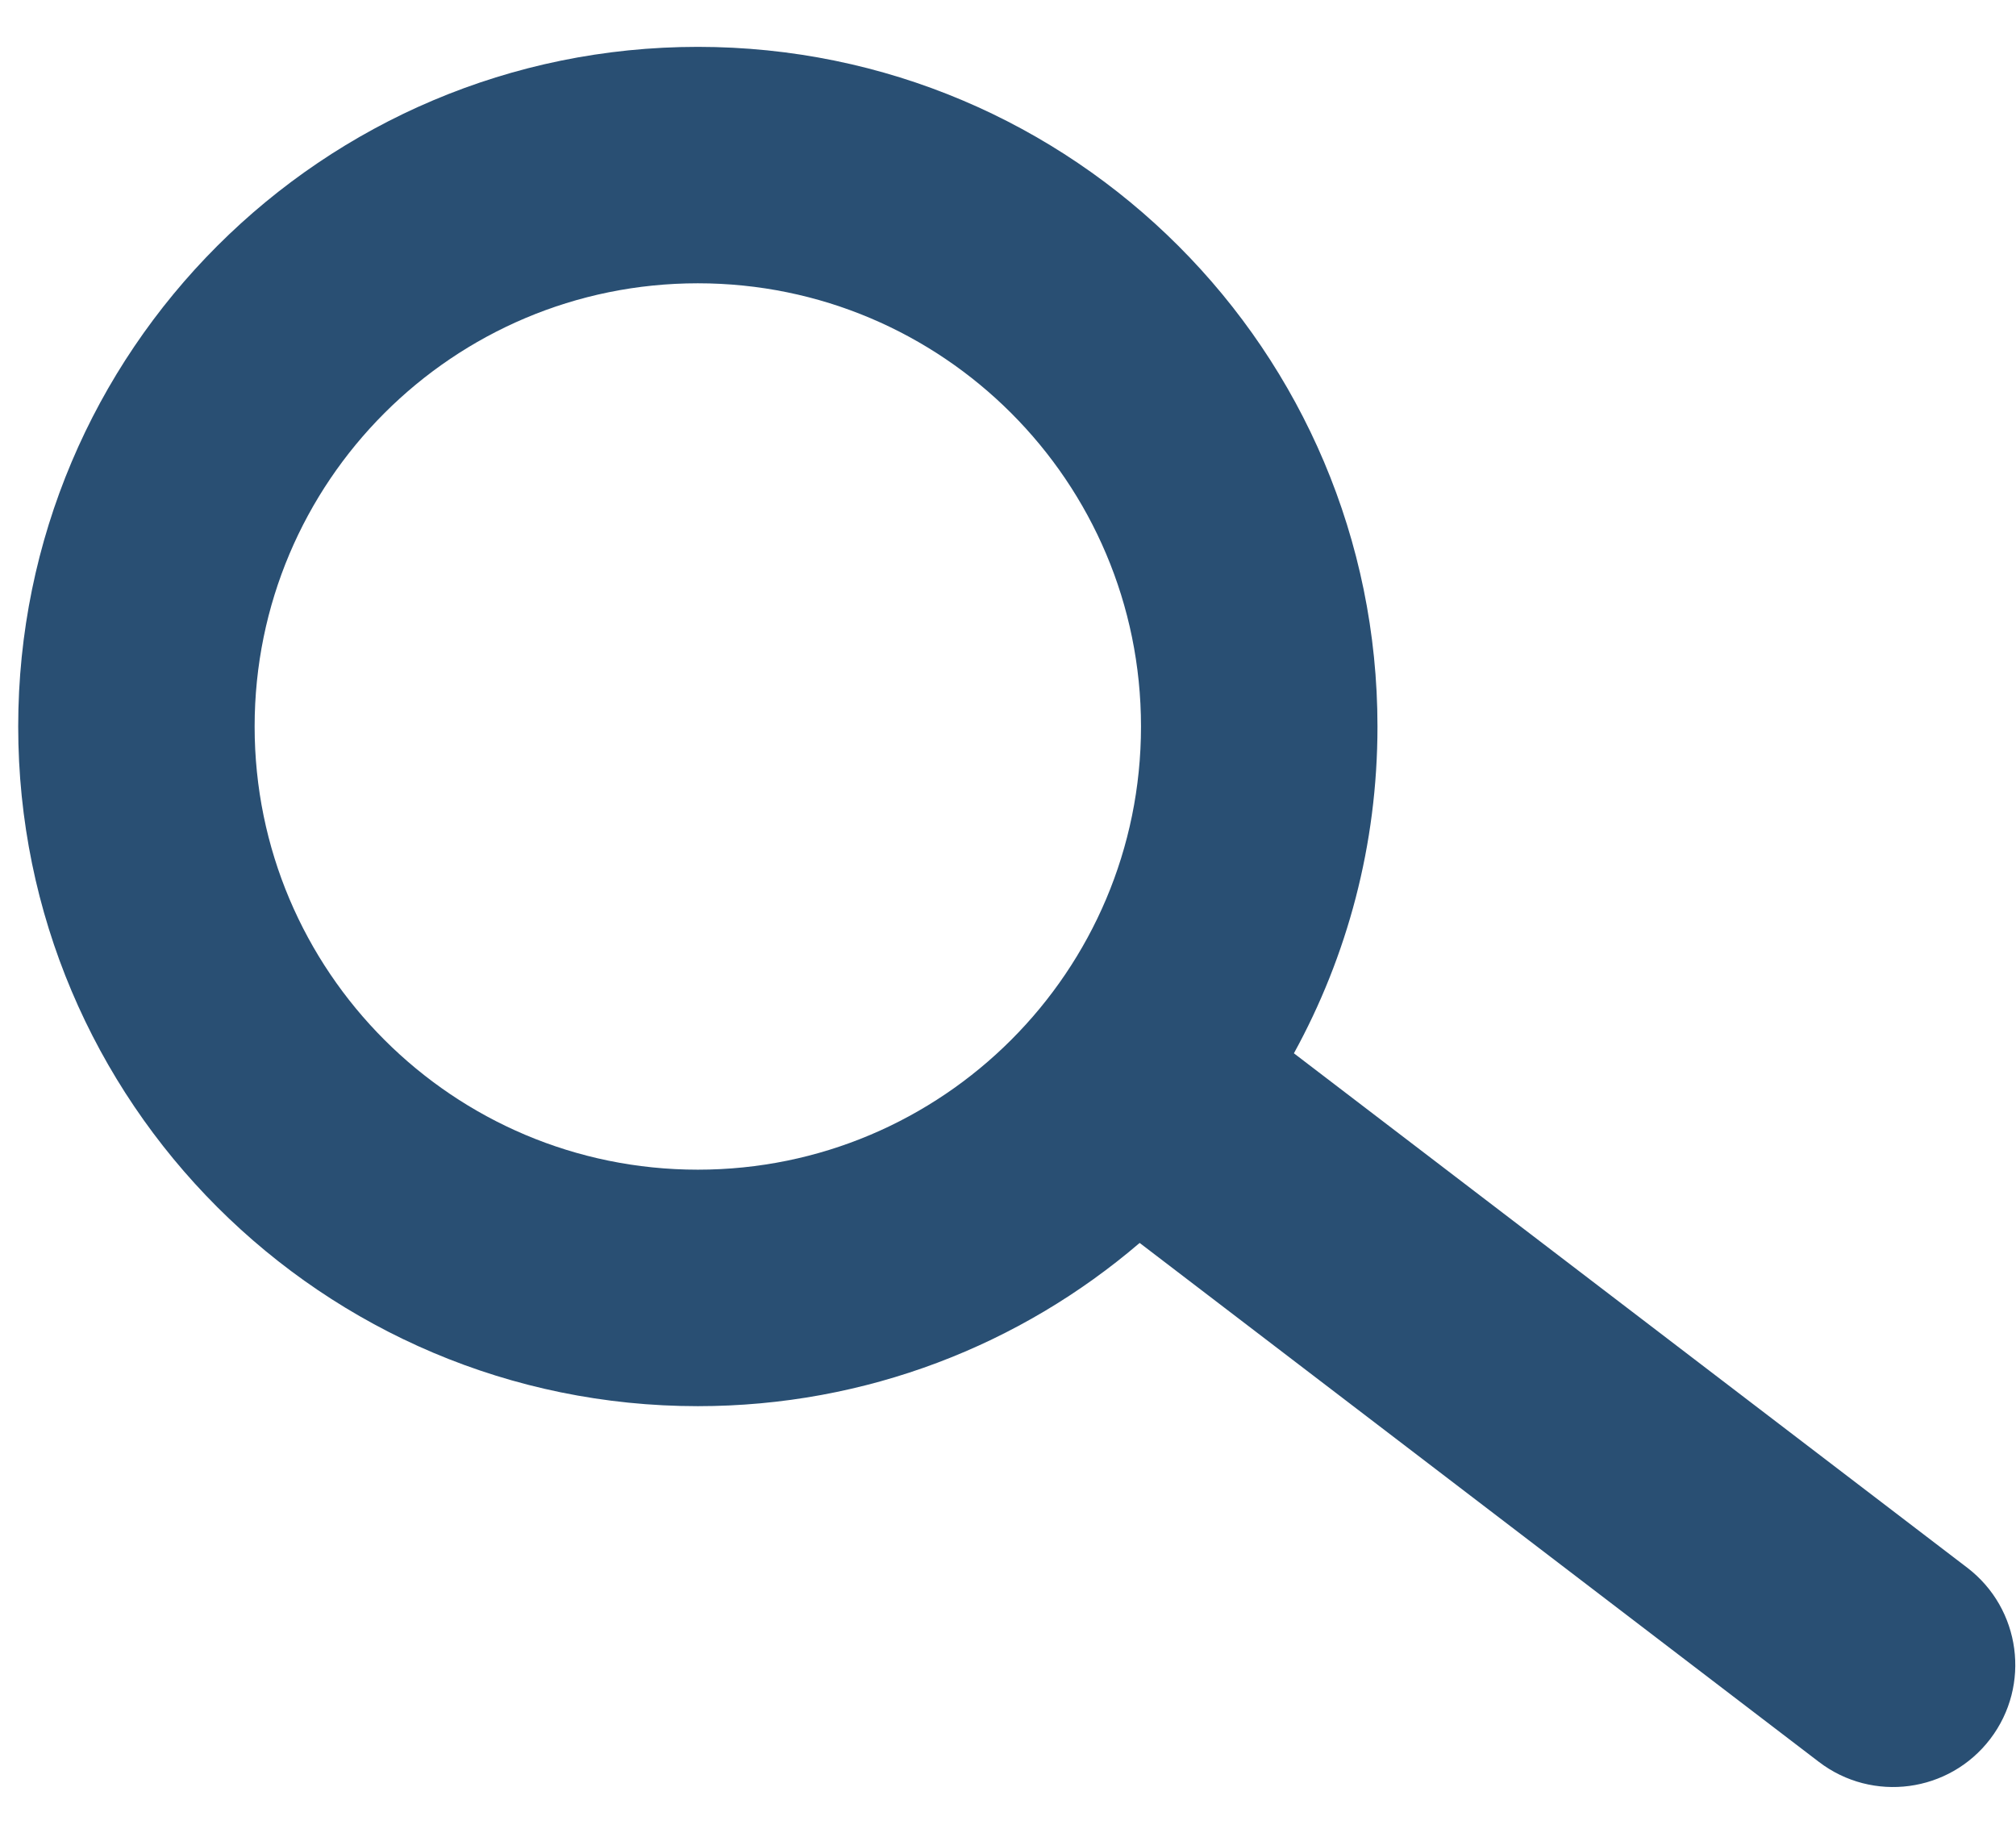
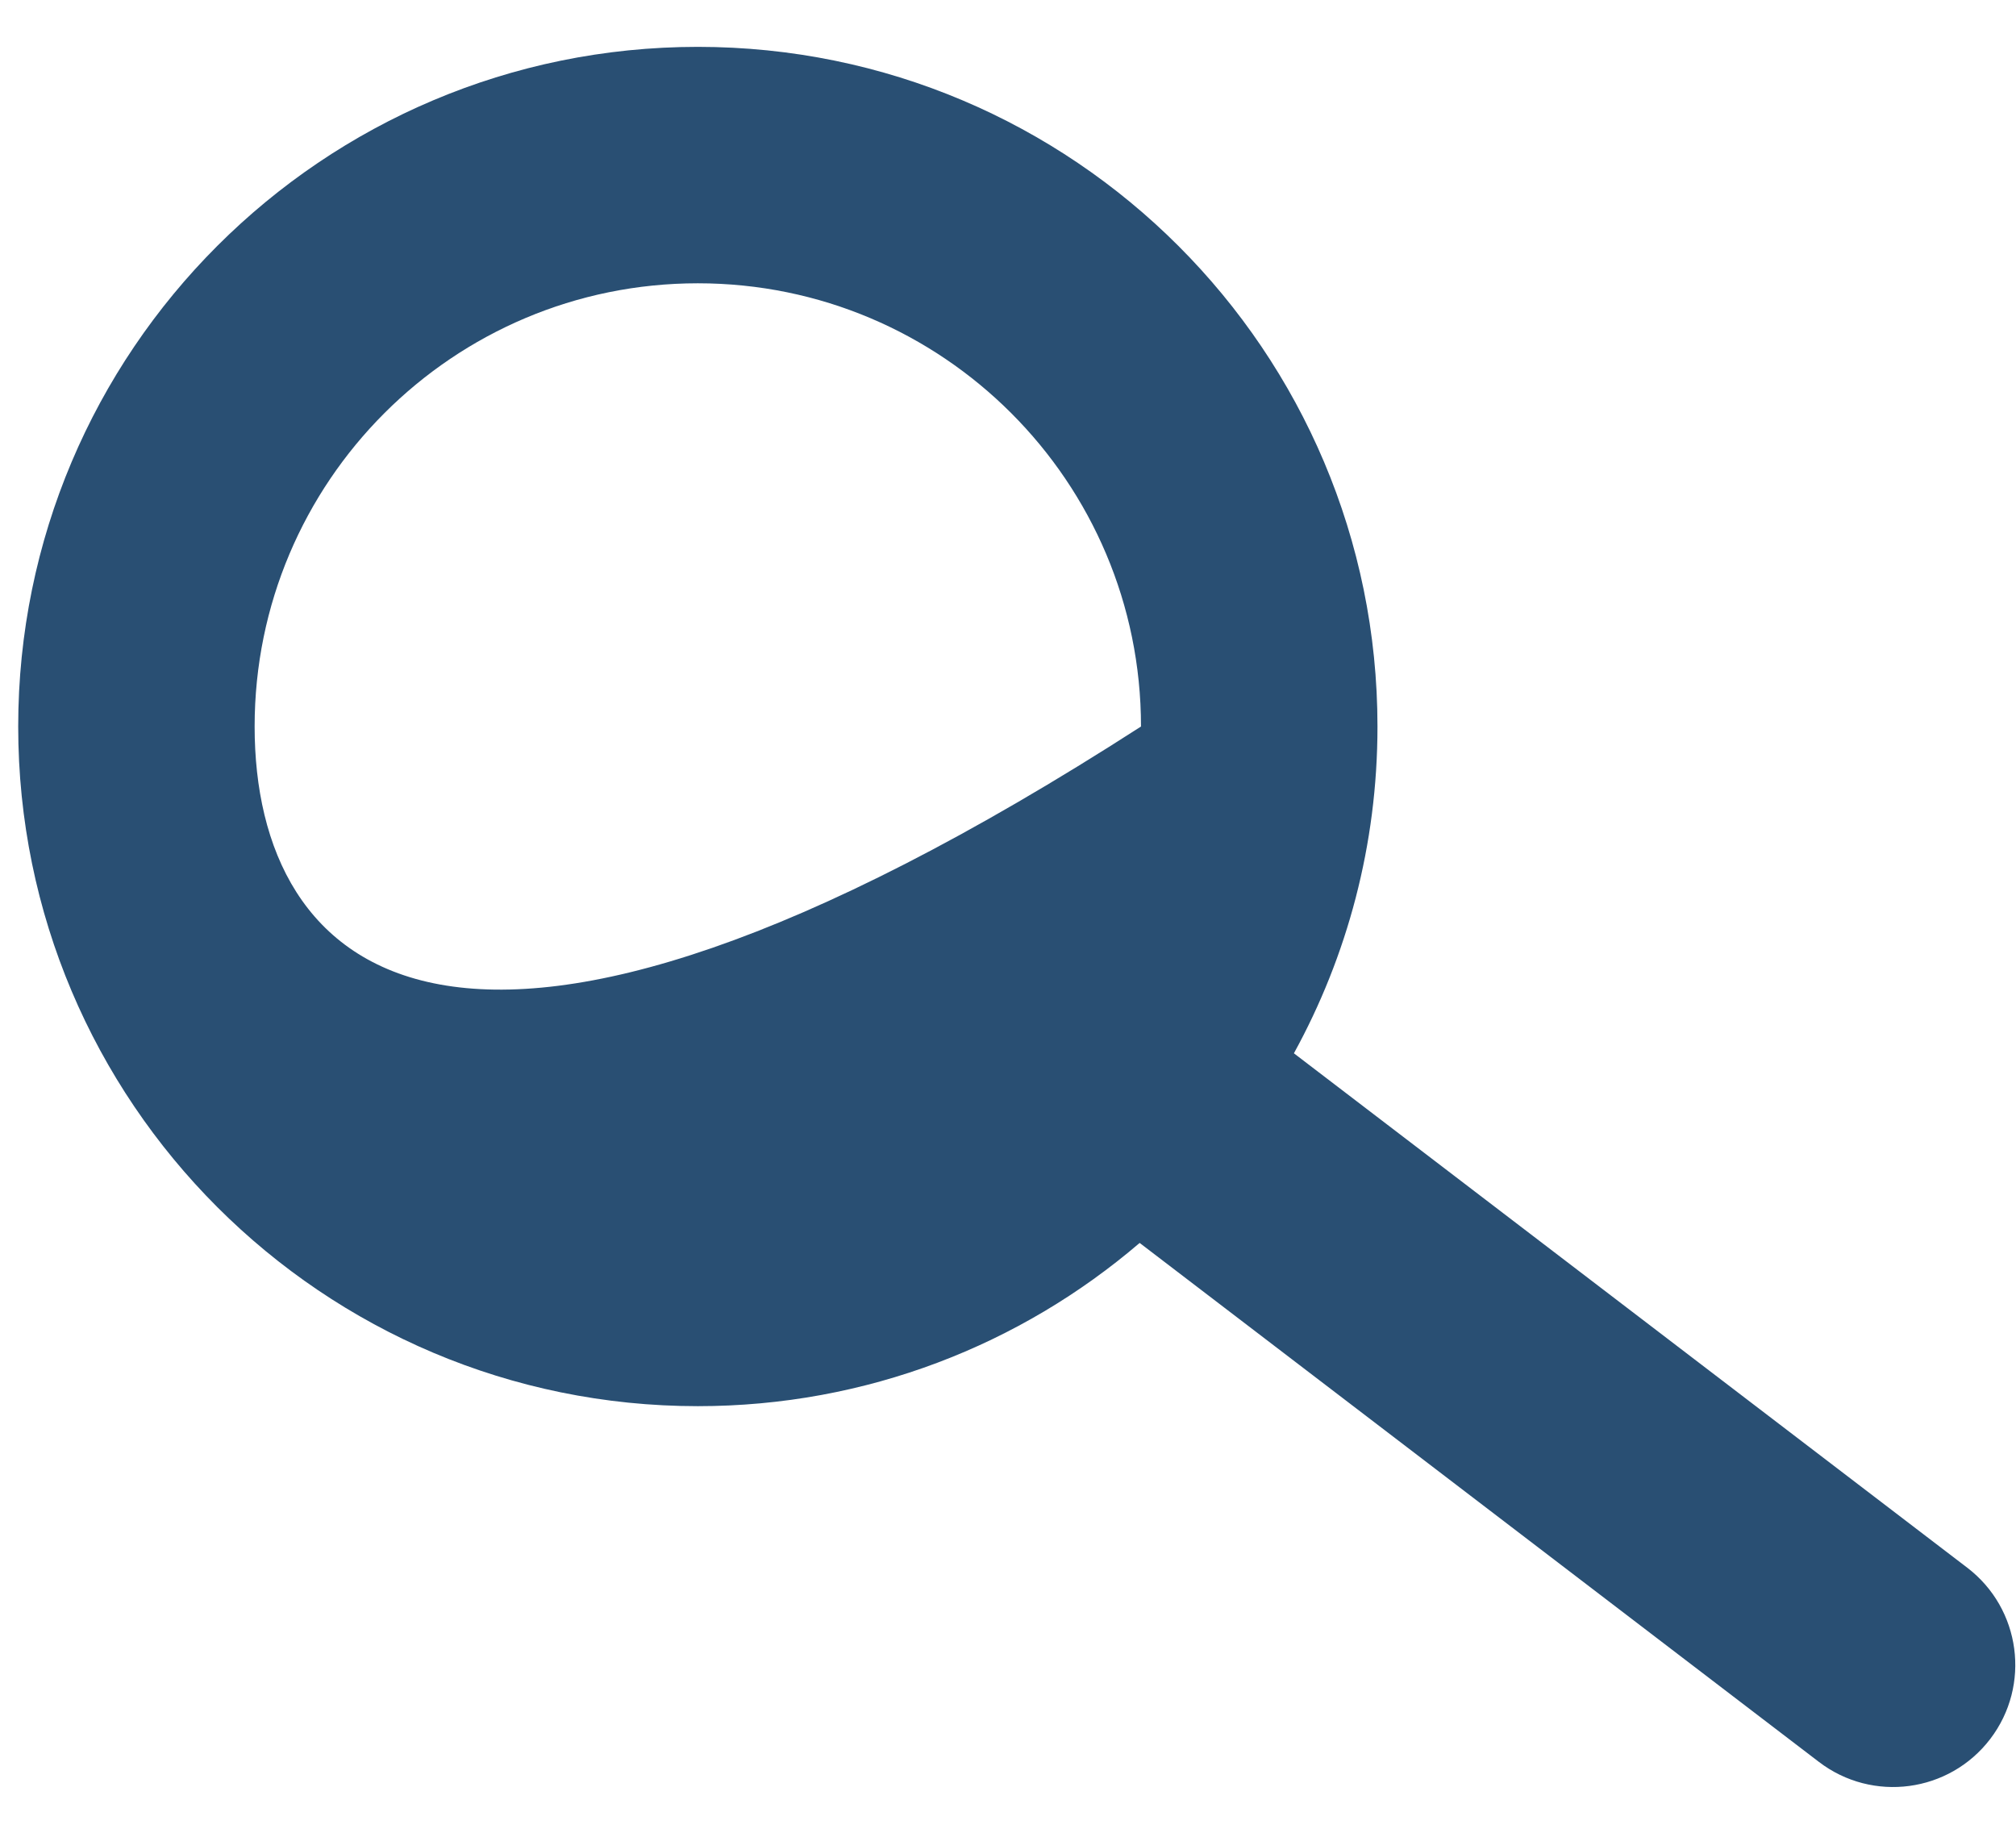
<svg xmlns="http://www.w3.org/2000/svg" width="33" height="30" viewBox="0 0 33 30" fill="none">
  <g style="mix-blend-mode:multiply">
-     <path fill-rule="evenodd" clip-rule="evenodd" d="M18.655 20.345C16.71 22.011 14.184 23.017 11.423 23.017C5.279 23.017 0.298 18.036 0.298 11.892C0.298 5.748 5.279 0.767 11.423 0.767C17.567 0.767 22.548 5.748 22.548 11.892C22.548 13.831 22.052 15.653 21.18 17.241L32.202 25.661C33.08 26.332 33.248 27.587 32.578 28.465C31.907 29.343 30.652 29.511 29.774 28.84L18.655 20.345ZM18.677 11.892C18.677 15.898 15.429 19.146 11.423 19.146C7.416 19.146 4.168 15.898 4.168 11.892C4.168 7.885 7.416 4.637 11.423 4.637C15.429 4.637 18.677 7.885 18.677 11.892Z" fill="#294F73" />
+     <path fill-rule="evenodd" clip-rule="evenodd" d="M18.655 20.345C16.71 22.011 14.184 23.017 11.423 23.017C5.279 23.017 0.298 18.036 0.298 11.892C0.298 5.748 5.279 0.767 11.423 0.767C17.567 0.767 22.548 5.748 22.548 11.892C22.548 13.831 22.052 15.653 21.18 17.241L32.202 25.661C33.08 26.332 33.248 27.587 32.578 28.465C31.907 29.343 30.652 29.511 29.774 28.84L18.655 20.345ZM18.677 11.892C7.416 19.146 4.168 15.898 4.168 11.892C4.168 7.885 7.416 4.637 11.423 4.637C15.429 4.637 18.677 7.885 18.677 11.892Z" fill="#294F73" />
  </g>
</svg>